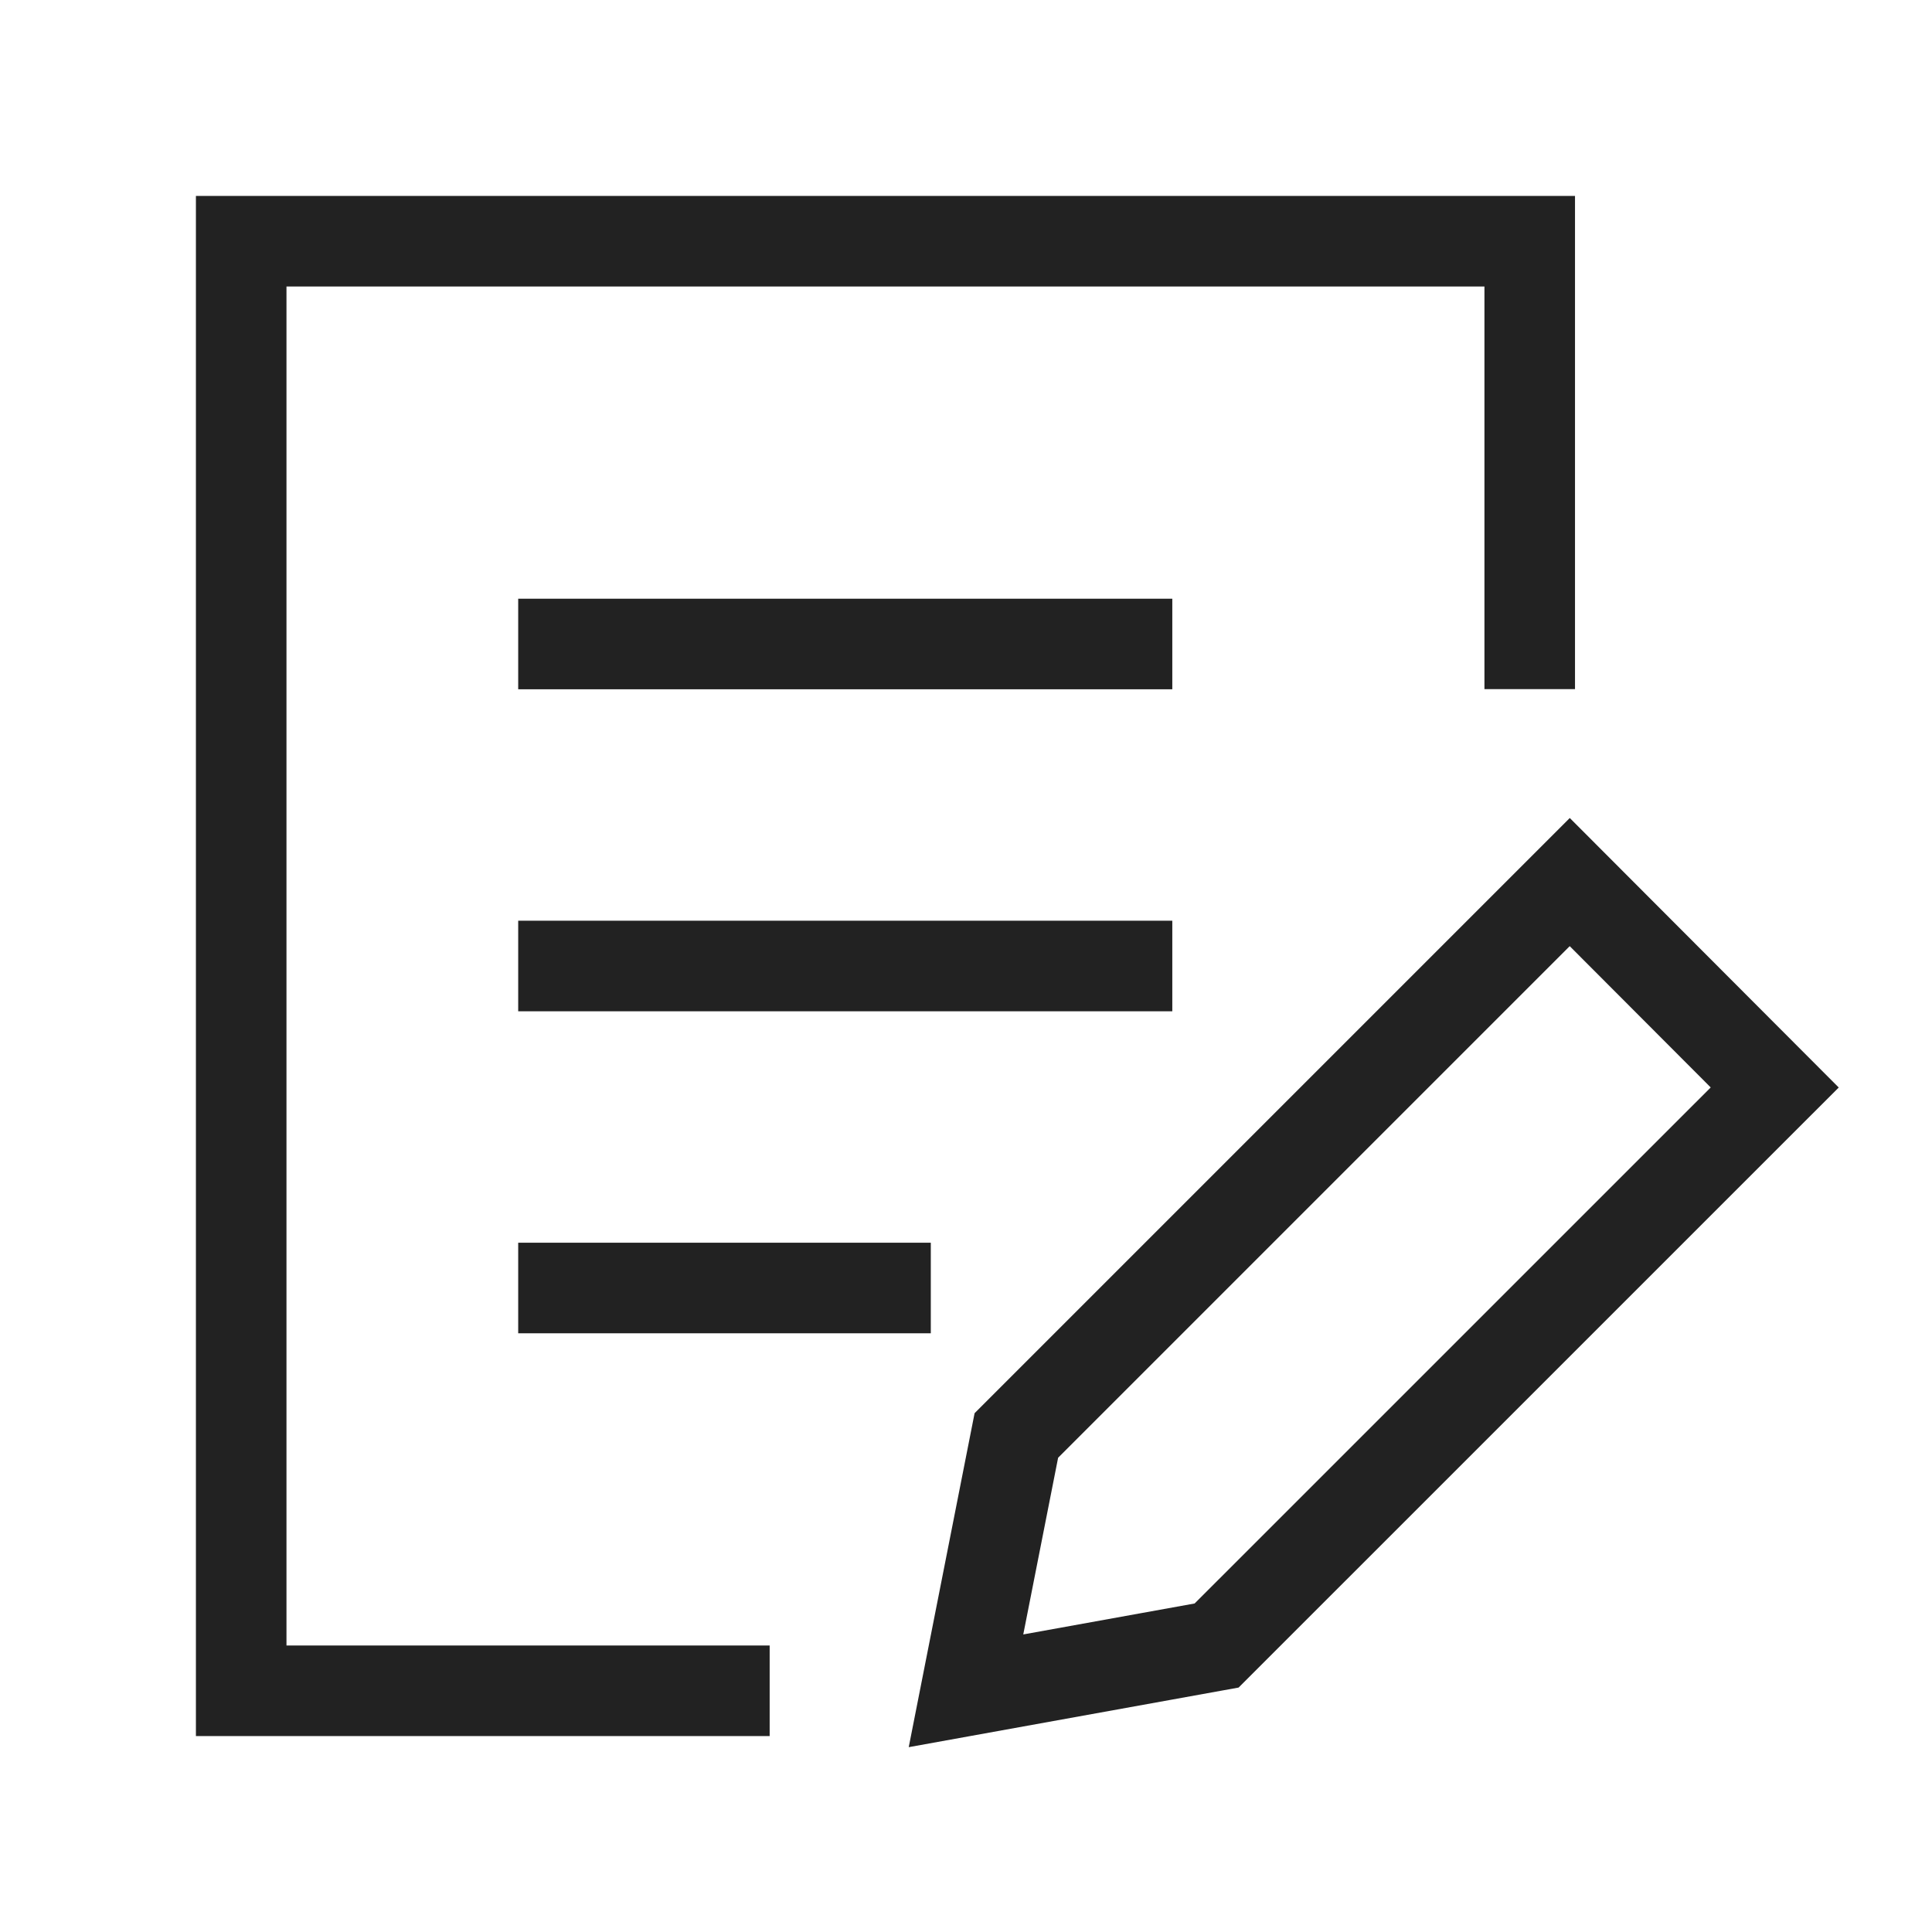
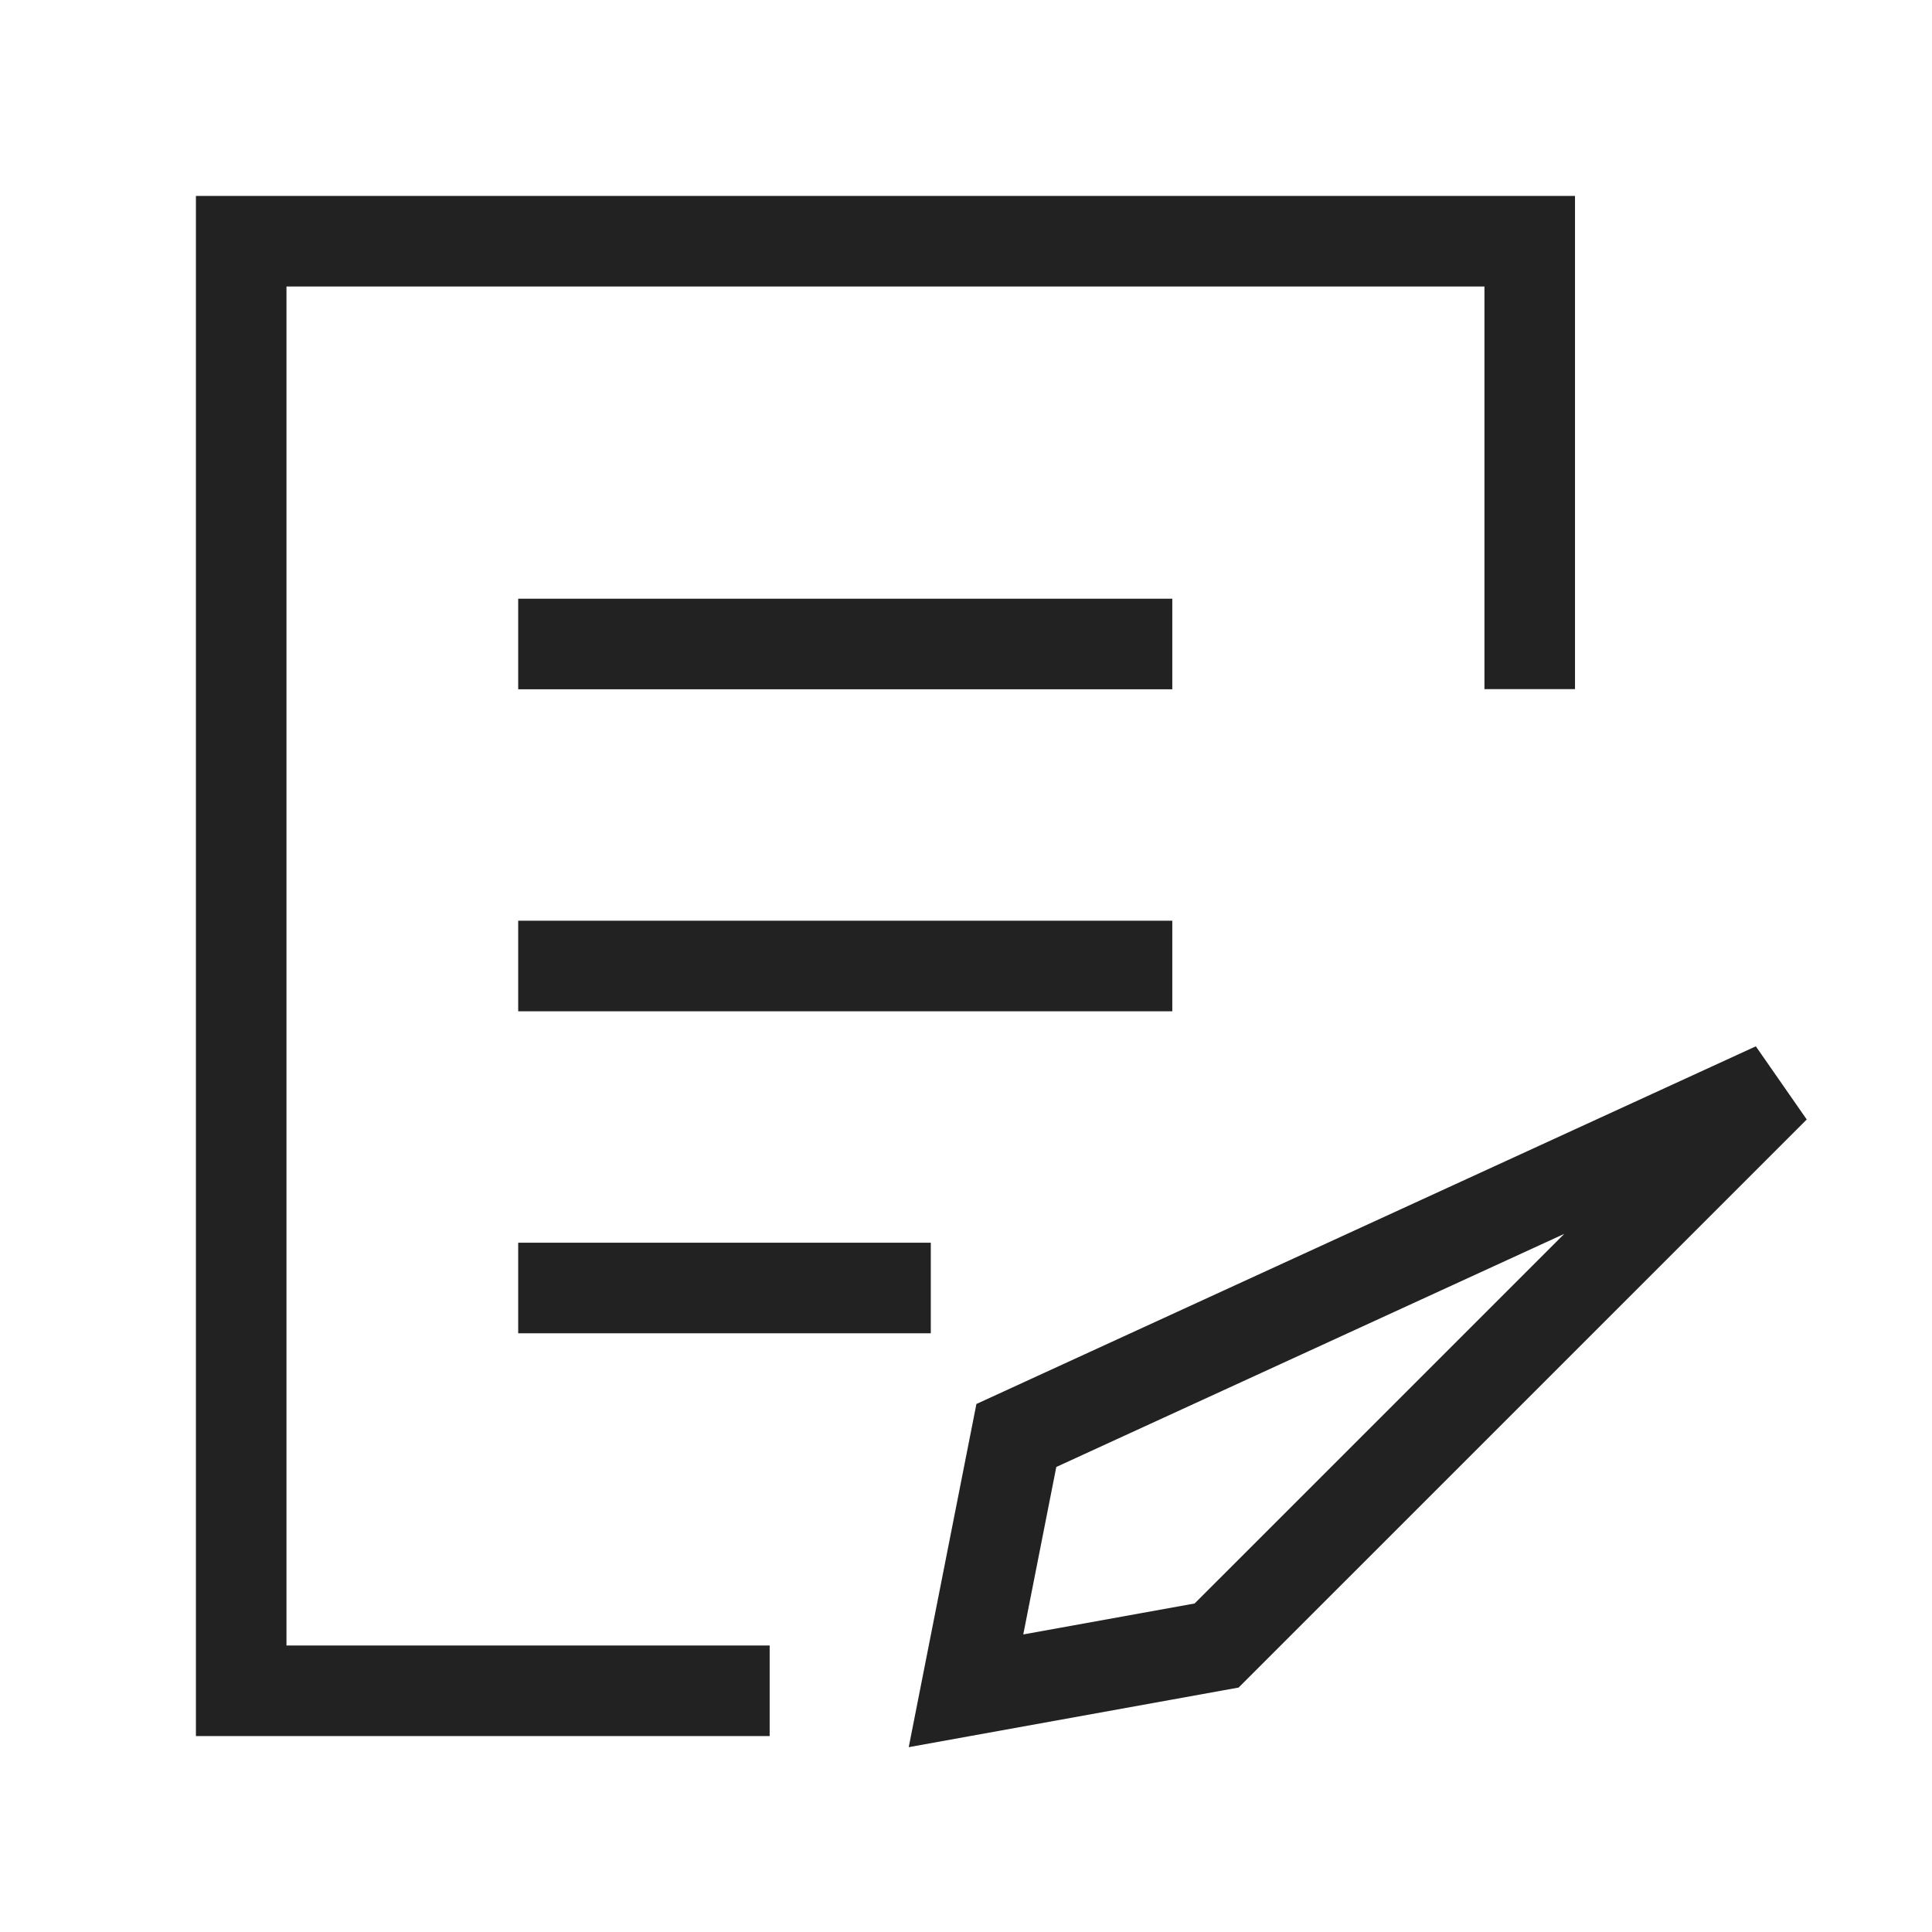
<svg xmlns="http://www.w3.org/2000/svg" width="32" height="32" viewBox="0 0 32 32" fill="none">
-   <path d="M11.998 28.005H3.995V3.995H25.337V10.664M14.667 21.333H9.333M18.667 16H9.333M18.667 10.667H9.333M16 28.005L20.151 27.255L29.395 18.012L26 14.61L16.834 23.776L16 28.005Z" stroke="#222222" stroke-width="1.5" stroke-linecap="square" />
+   <path d="M11.998 28.005H3.995V3.995H25.337V10.664M14.667 21.333H9.333M18.667 16H9.333M18.667 10.667H9.333M16 28.005L20.151 27.255L29.395 18.012L16.834 23.776L16 28.005Z" stroke="#222222" stroke-width="1.5" stroke-linecap="square" />
</svg>